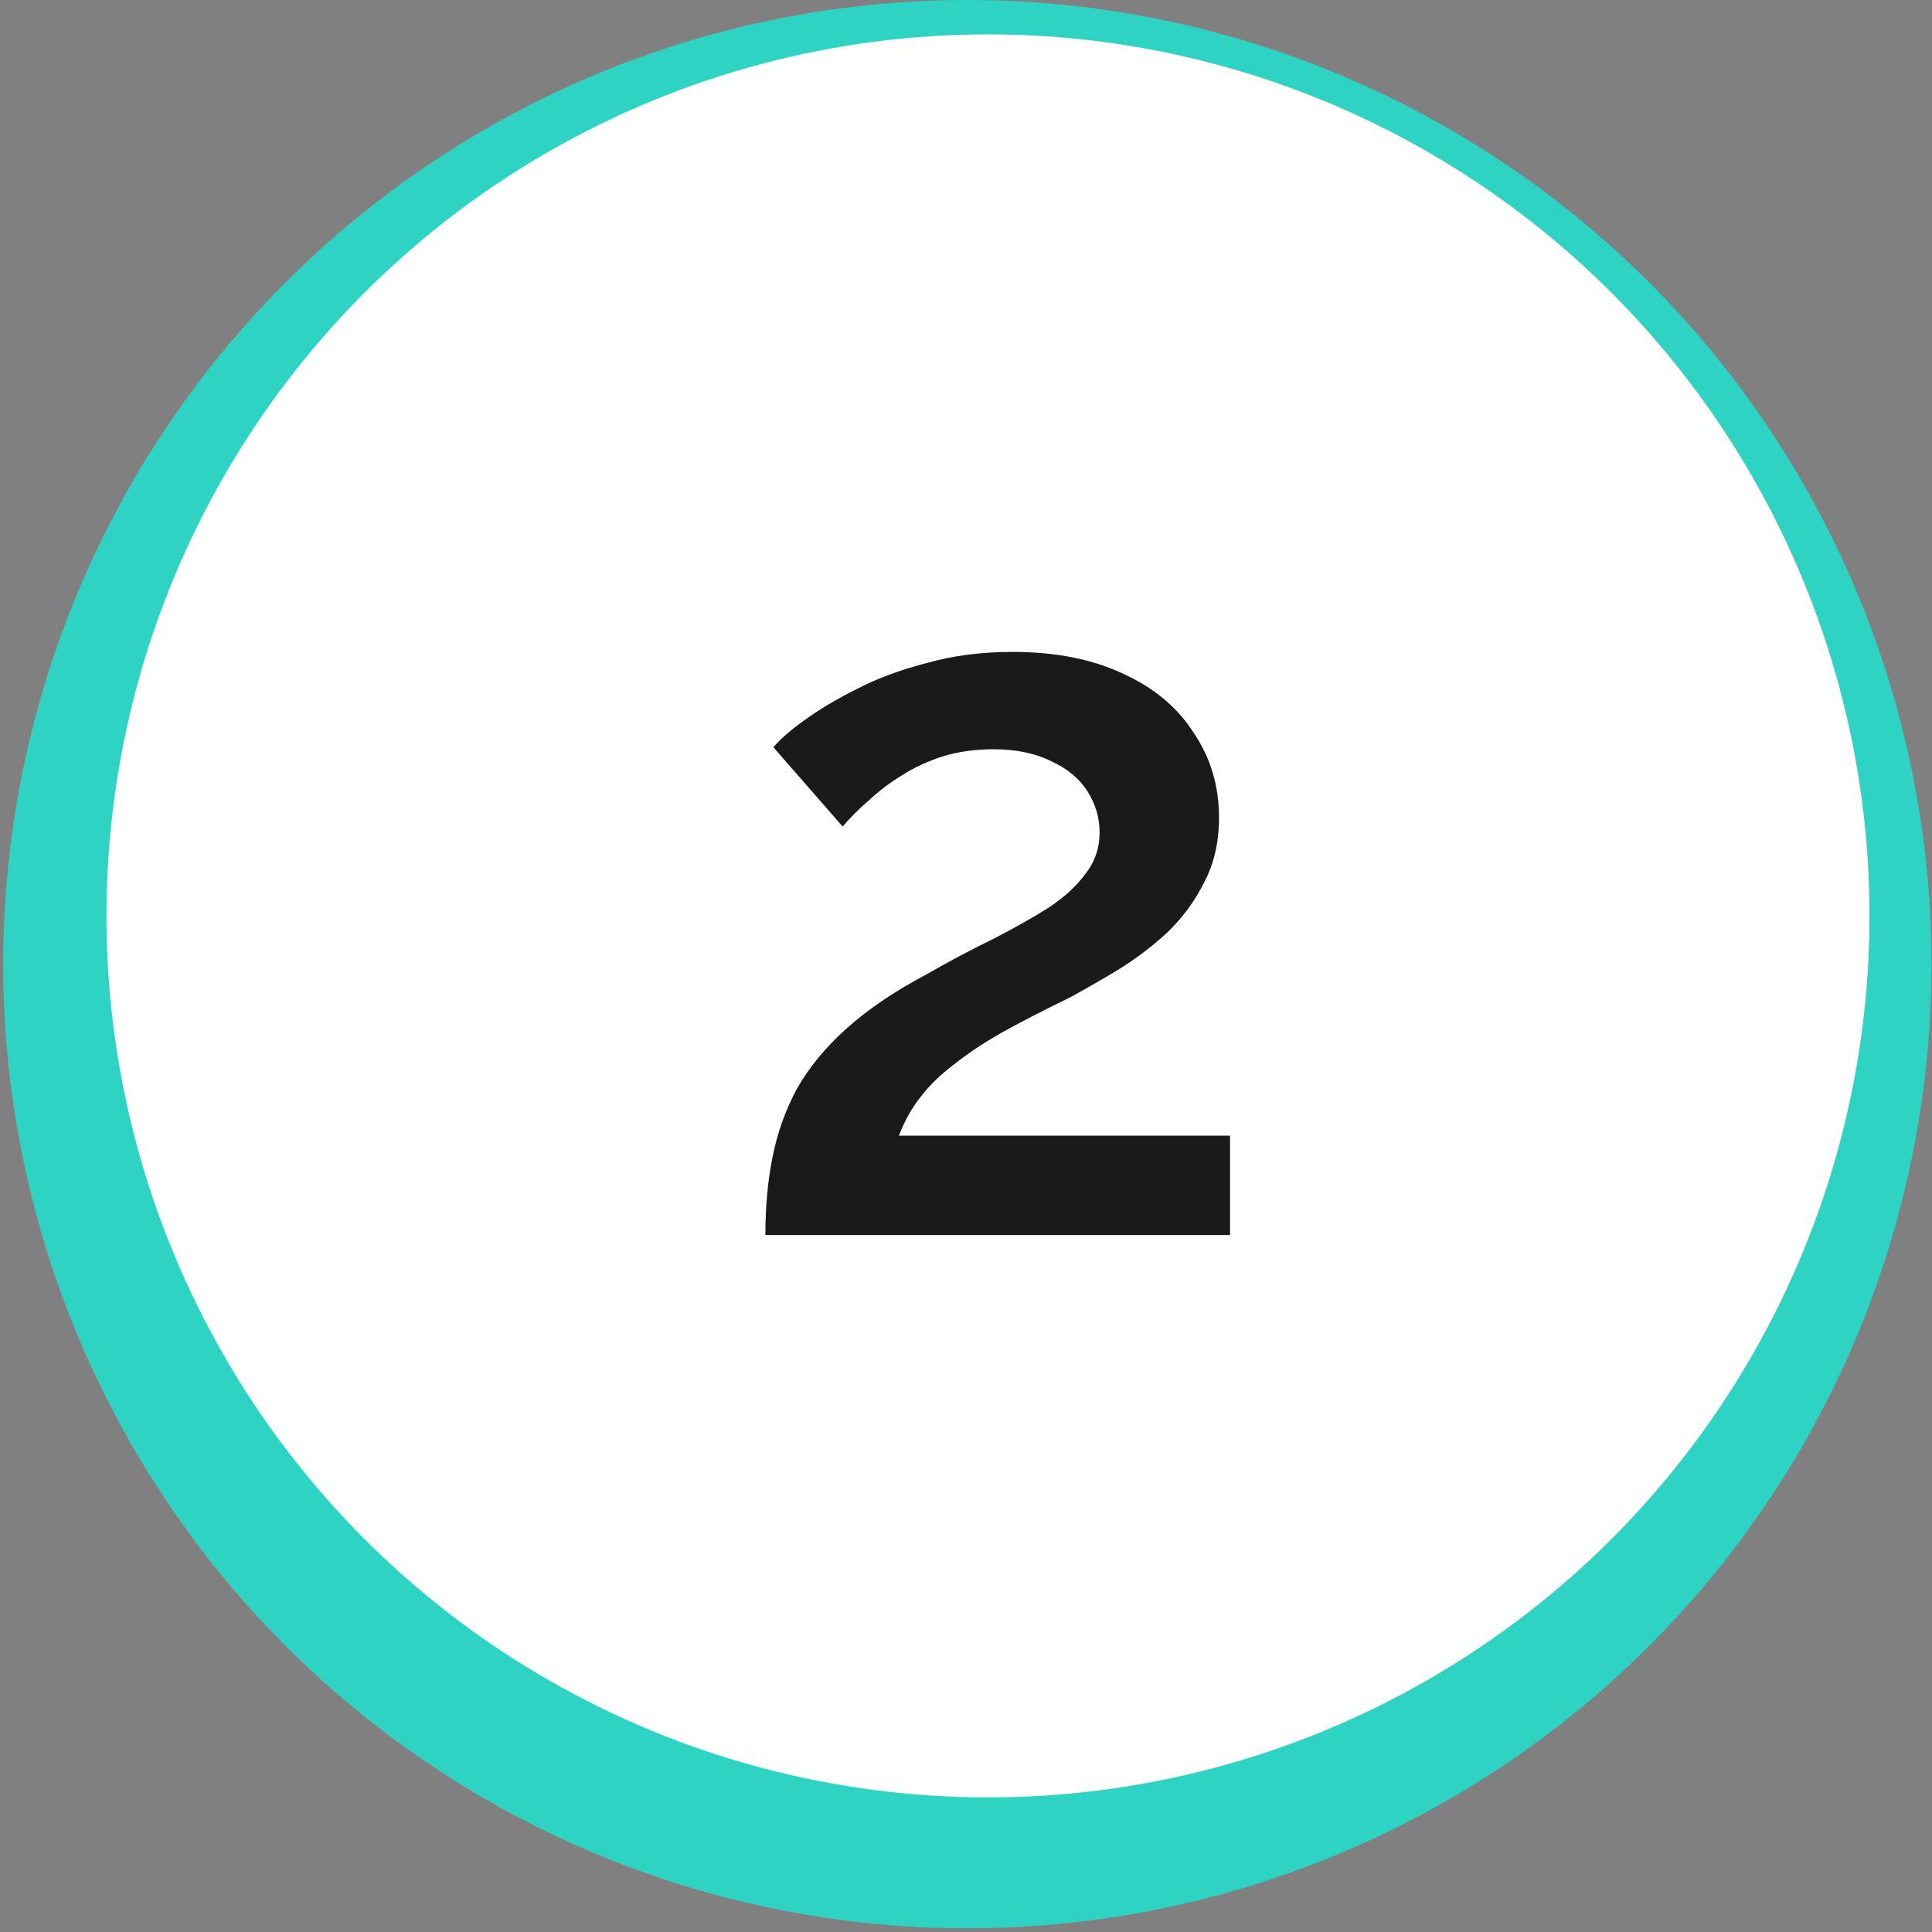
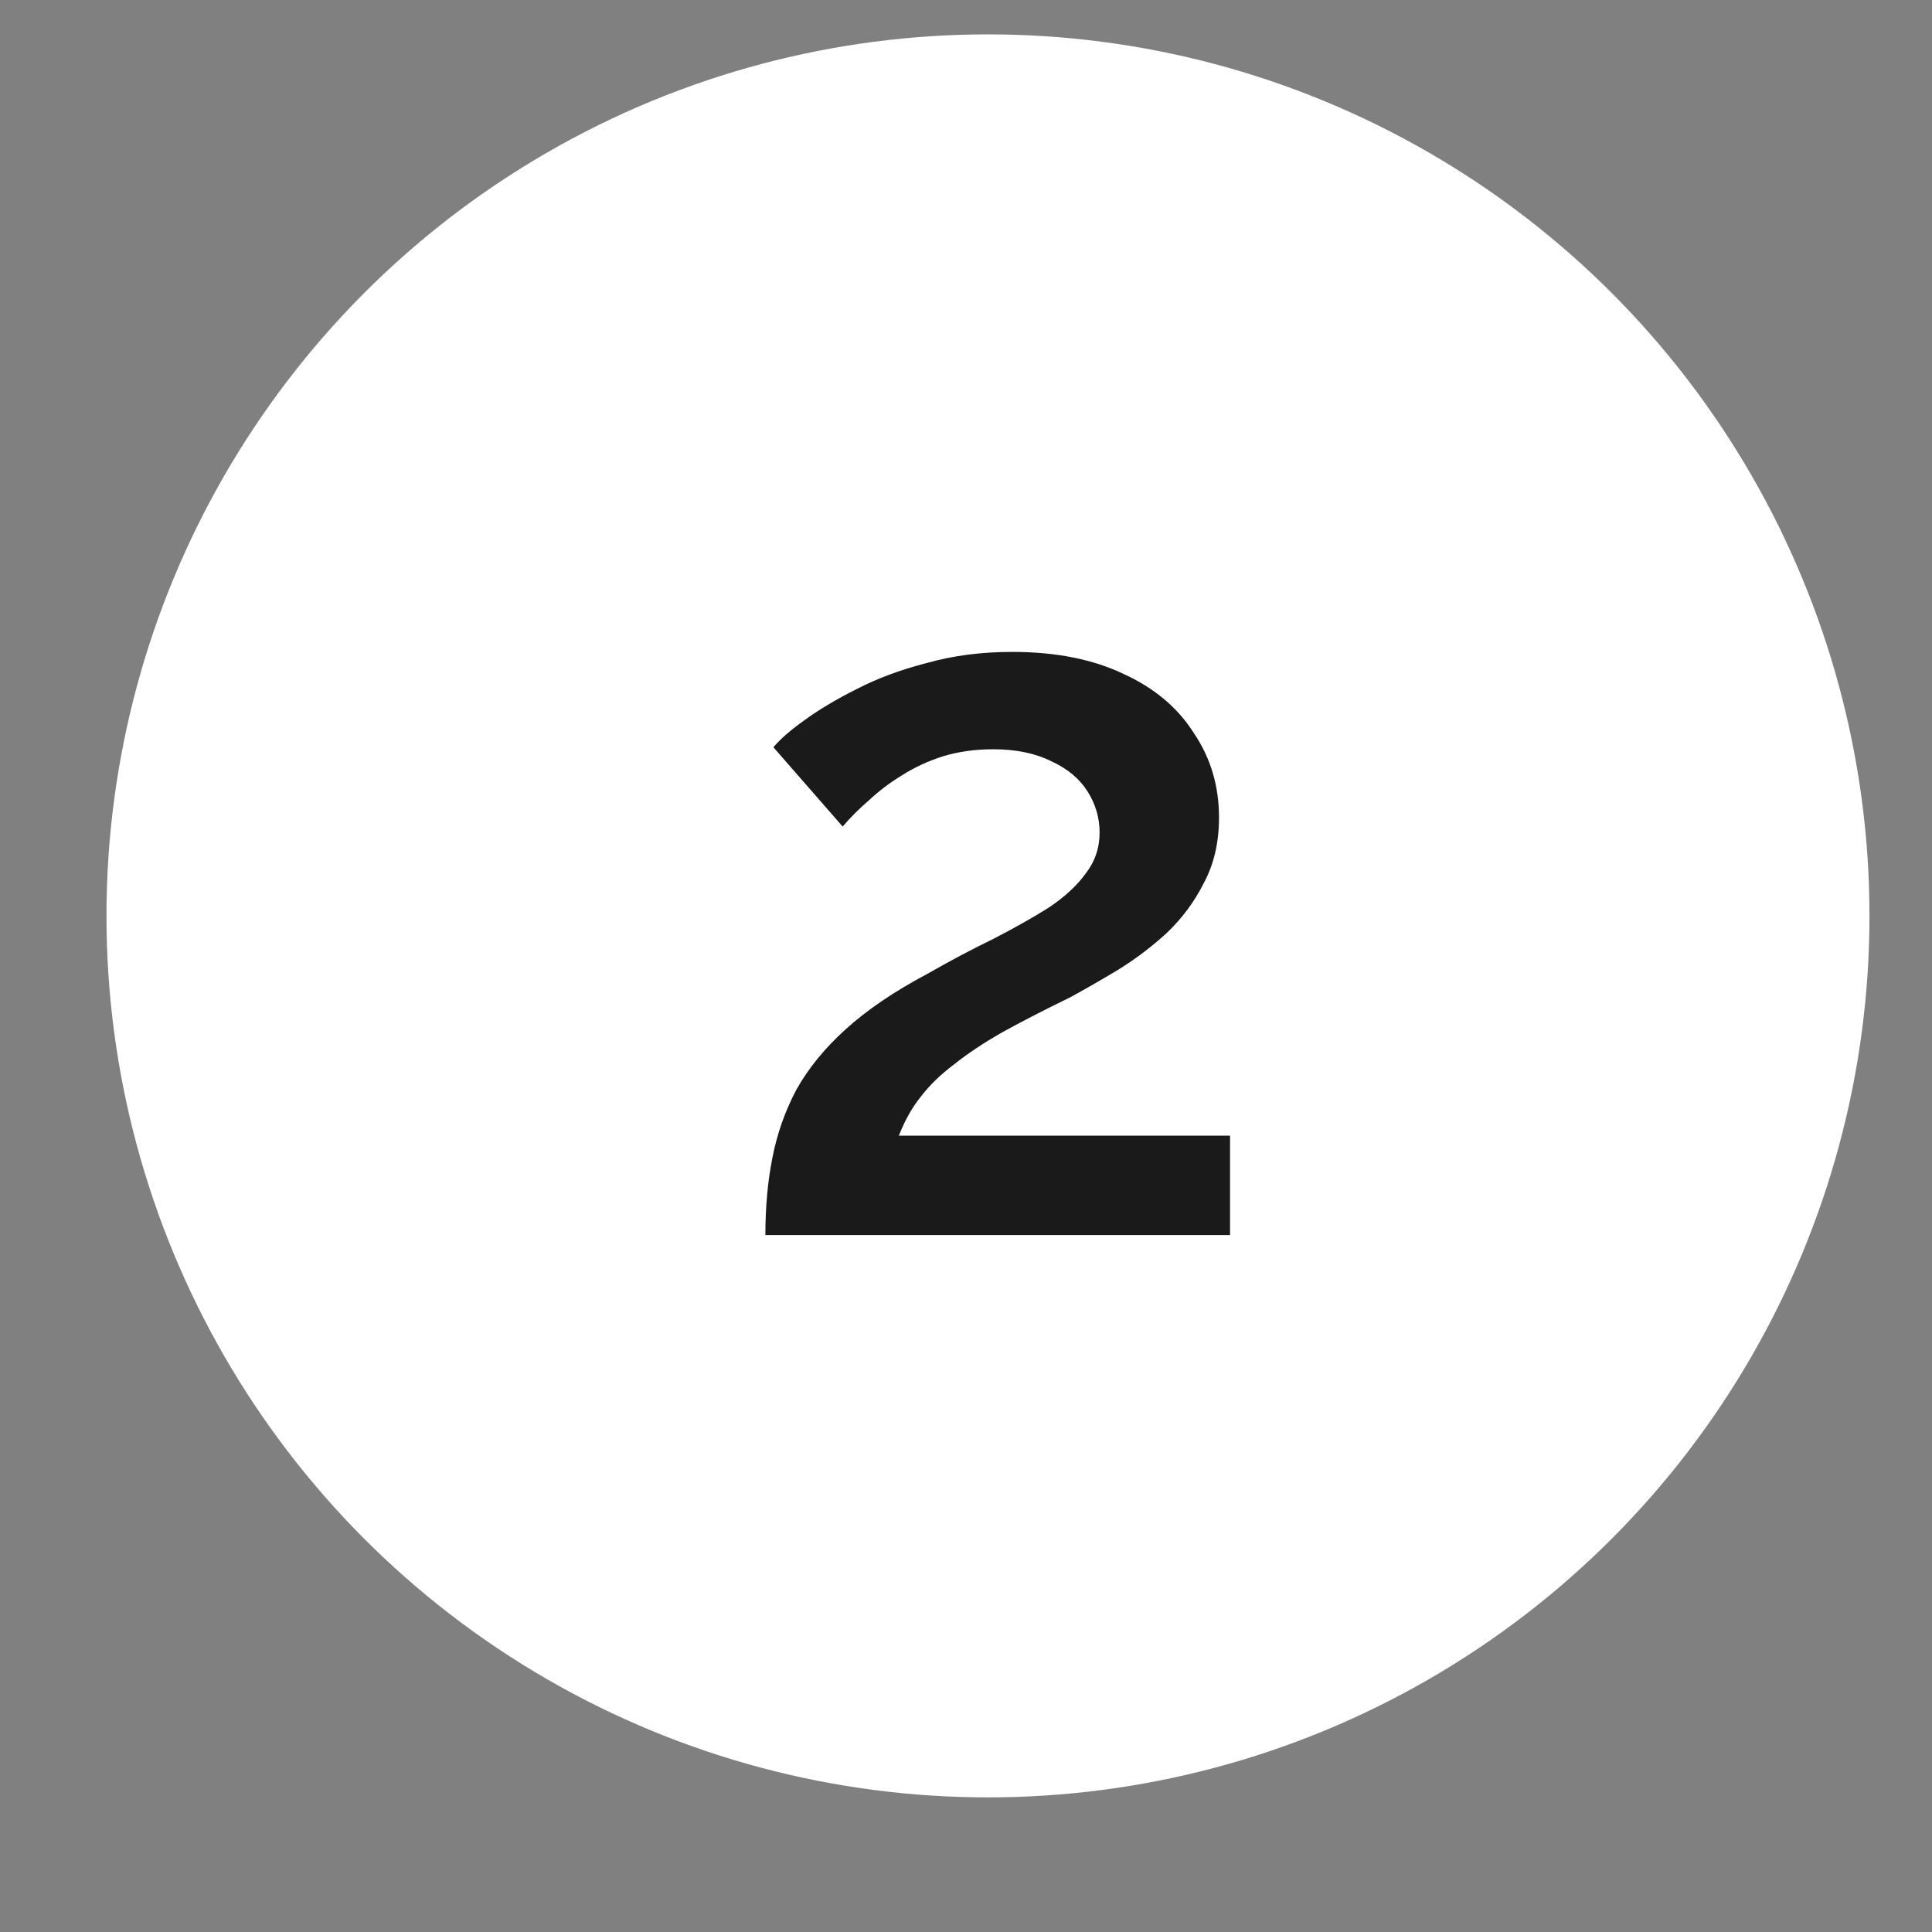
<svg xmlns="http://www.w3.org/2000/svg" width="99" height="99" viewBox="0 0 99 99" fill="none">
  <rect x="0" y="0" width="99" height="99" fill="#808080" stroke="none" />
-   <circle cx="49.568" cy="49.405" r="49.405" fill="#2FD3C4" />
  <circle cx="50.626" cy="46.932" r="45.17" fill="white" />
  <path d="M39.22 63.285C39.22 61.845 39.34 60.525 39.58 59.325C39.82 58.091 40.231 56.925 40.814 55.828C41.431 54.731 42.271 53.702 43.334 52.742C44.431 51.748 45.82 50.805 47.5 49.914C48.7 49.228 49.831 48.628 50.894 48.114C51.957 47.565 52.9 47.034 53.723 46.519C54.545 45.971 55.18 45.388 55.626 44.771C56.105 44.154 56.346 43.451 56.346 42.662C56.346 41.908 56.14 41.205 55.728 40.554C55.317 39.902 54.7 39.388 53.877 39.011C53.054 38.599 52.06 38.394 50.894 38.394C49.968 38.394 49.111 38.514 48.323 38.754C47.568 38.994 46.865 39.319 46.214 39.731C45.597 40.108 45.031 40.537 44.517 41.017C44.003 41.462 43.557 41.908 43.18 42.354L39.631 38.291C39.974 37.879 40.505 37.417 41.225 36.902C41.98 36.354 42.871 35.822 43.9 35.308C44.963 34.759 46.163 34.314 47.5 33.971C48.837 33.594 50.294 33.405 51.871 33.405C54.1 33.405 56.003 33.782 57.58 34.537C59.157 35.257 60.357 36.268 61.18 37.571C62.037 38.839 62.465 40.279 62.465 41.891C62.465 43.159 62.208 44.274 61.694 45.234C61.214 46.194 60.58 47.051 59.791 47.805C59.003 48.525 58.163 49.159 57.271 49.708C56.414 50.222 55.608 50.685 54.854 51.097C53.517 51.748 52.351 52.348 51.357 52.897C50.397 53.445 49.574 53.994 48.888 54.542C48.203 55.057 47.637 55.605 47.191 56.188C46.745 56.737 46.368 57.405 46.06 58.194H63.031V63.285H39.22Z" fill="#1A1A1A" />
</svg>